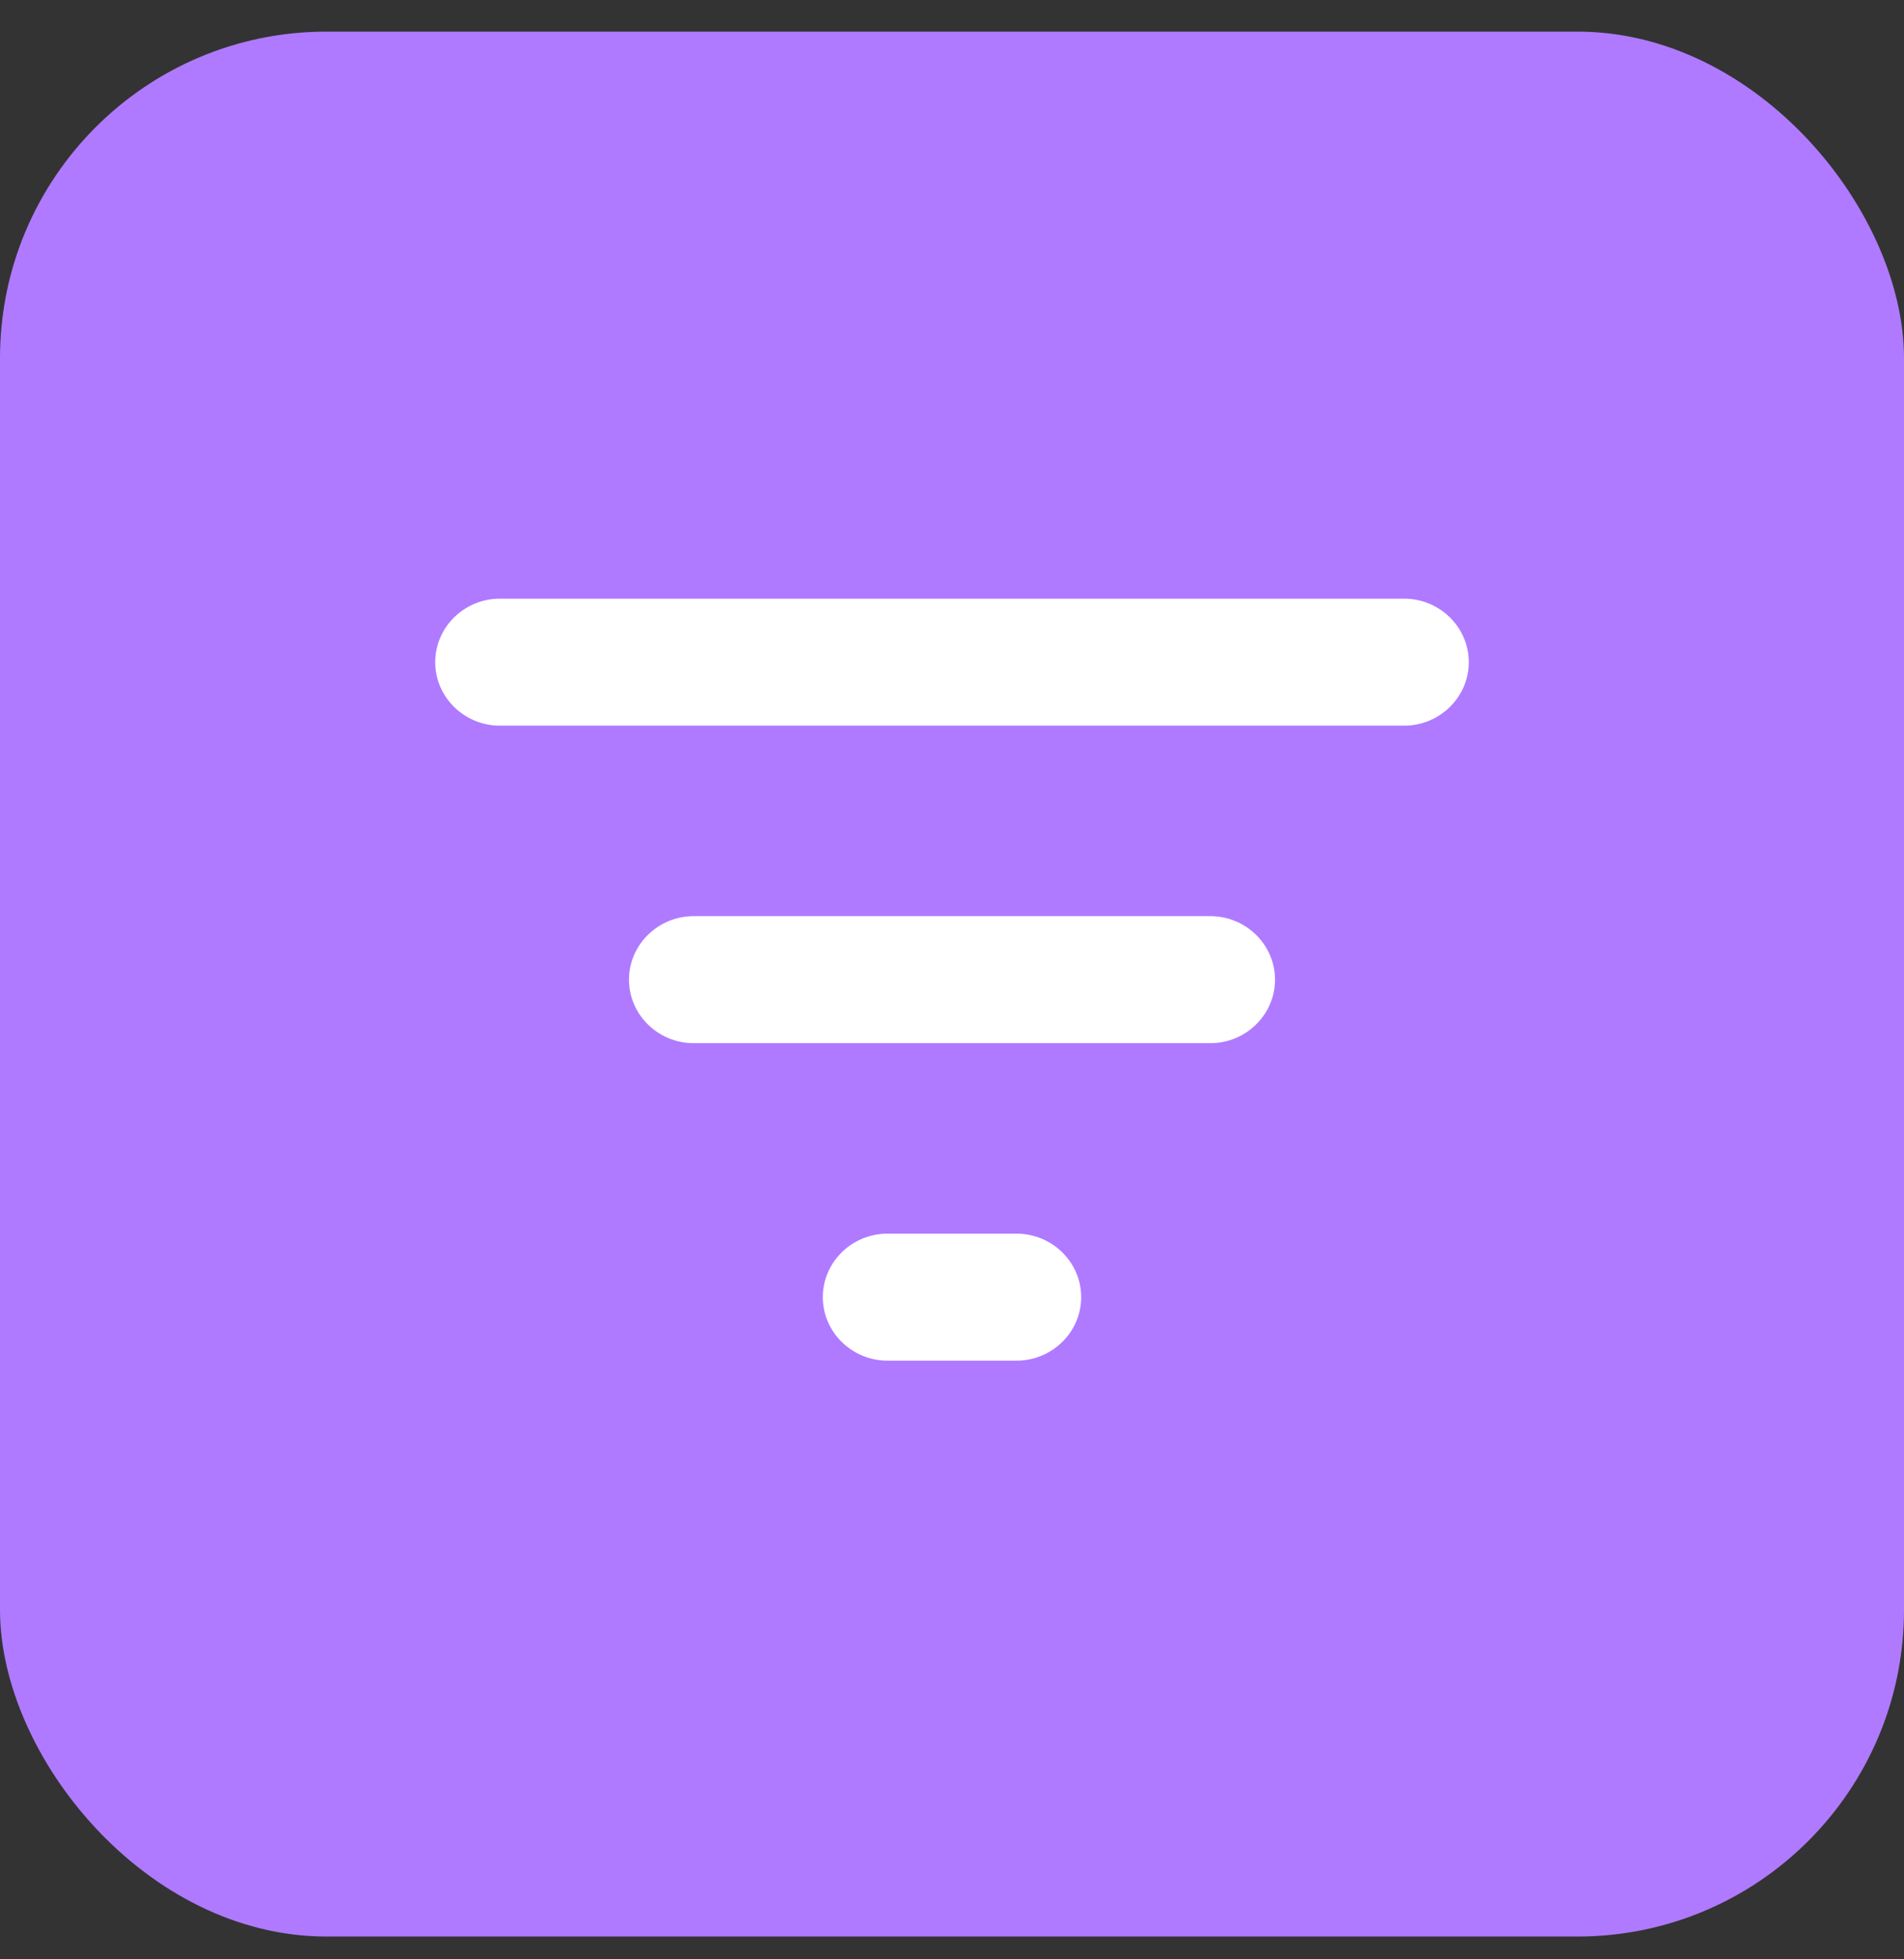
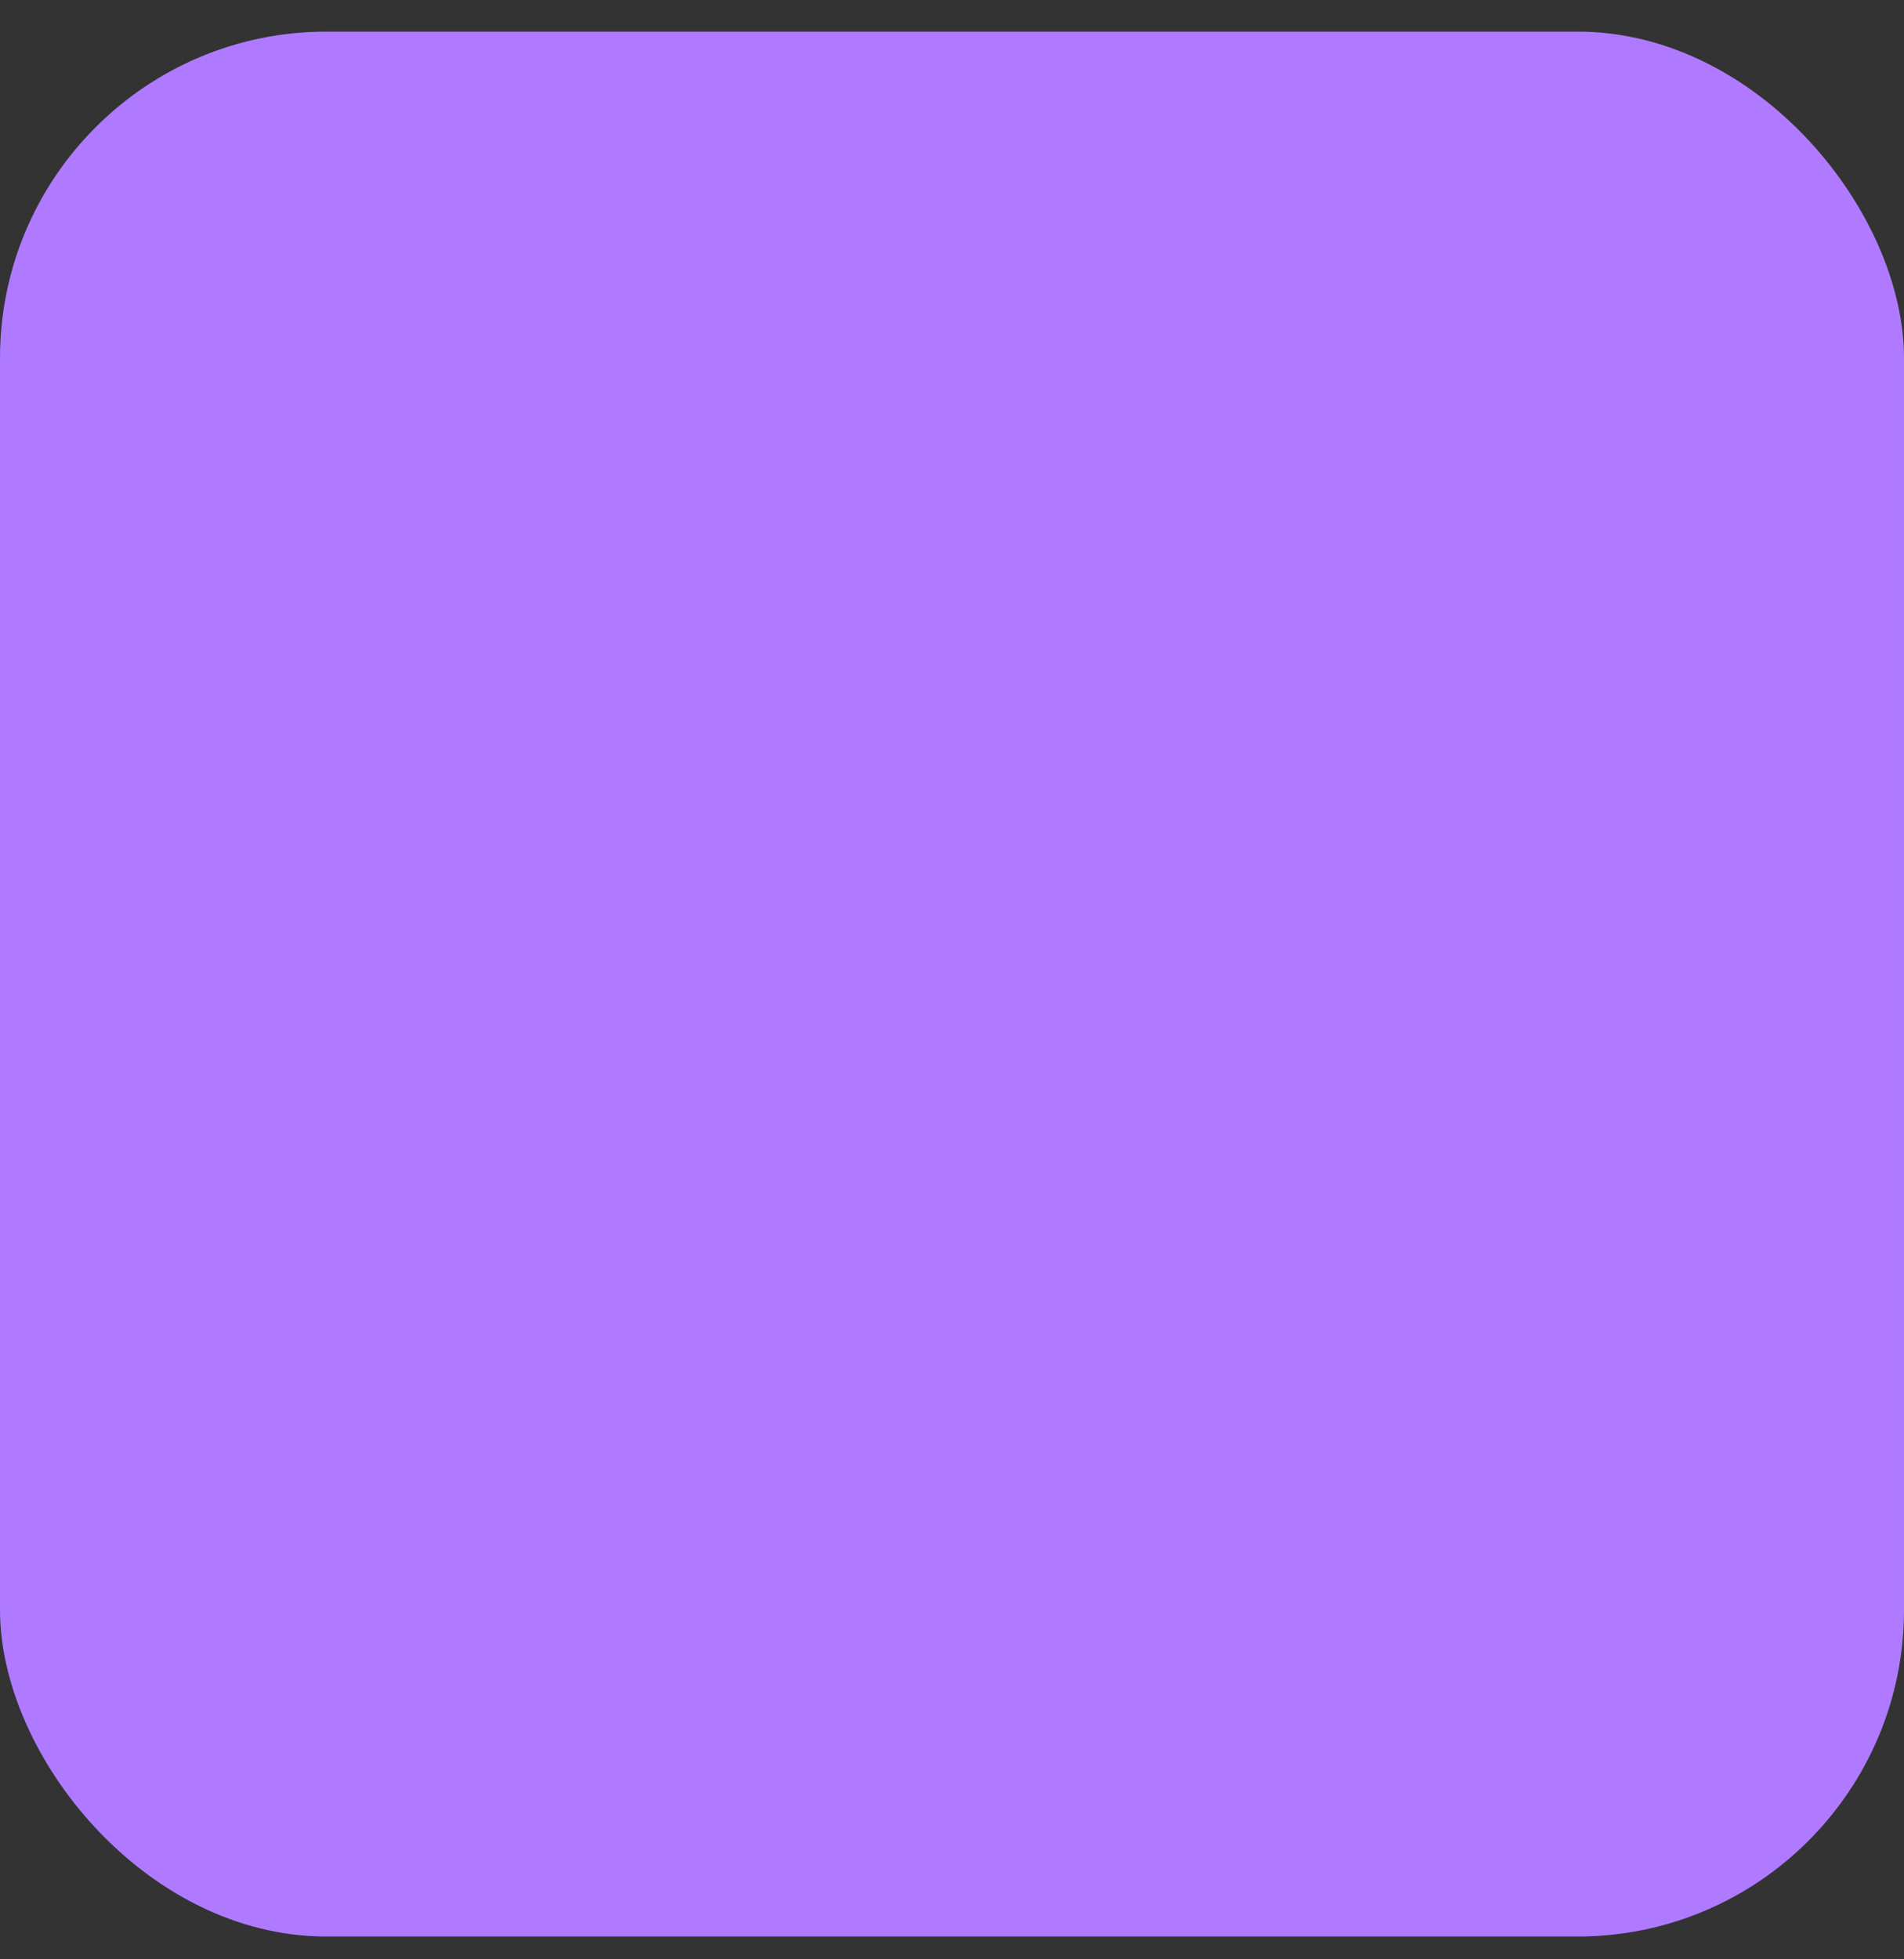
<svg xmlns="http://www.w3.org/2000/svg" width="35" height="36" viewBox="0 0 35 36" fill="none">
  <rect x="0" y="0" width="35" height="36" fill="#333333" stroke="none" />
  <rect y="0.581" width="35" height="35" rx="6" fill="#AF7AFF" />
  <g clip-path="url(#clip0_3338_553)">
-     <path d="M18.688 22.667C19.341 22.667 19.875 23.192 19.875 23.833C19.875 24.475 19.341 25 18.688 25H16.312C15.659 25 15.125 24.475 15.125 23.833C15.125 23.192 15.659 22.667 16.312 22.667H18.688ZM22.25 16.833C22.903 16.833 23.438 17.358 23.438 18C23.438 18.642 22.903 19.167 22.25 19.167H12.75C12.097 19.167 11.562 18.642 11.562 18C11.562 17.358 12.097 16.833 12.75 16.833H22.25ZM25.812 11C26.466 11 27 11.525 27 12.167C27 12.808 26.466 13.333 25.812 13.333H9.188C8.534 13.333 8 12.808 8 12.167C8 11.525 8.534 11 9.188 11H25.812Z" fill="white" />
+     <path d="M18.688 22.667C19.341 22.667 19.875 23.192 19.875 23.833C19.875 24.475 19.341 25 18.688 25H16.312C15.659 25 15.125 24.475 15.125 23.833C15.125 23.192 15.659 22.667 16.312 22.667H18.688ZM22.25 16.833C22.903 16.833 23.438 17.358 23.438 18C23.438 18.642 22.903 19.167 22.25 19.167H12.75C12.097 19.167 11.562 18.642 11.562 18C11.562 17.358 12.097 16.833 12.75 16.833ZM25.812 11C26.466 11 27 11.525 27 12.167C27 12.808 26.466 13.333 25.812 13.333H9.188C8.534 13.333 8 12.808 8 12.167C8 11.525 8.534 11 9.188 11H25.812Z" fill="white" />
  </g>
  <defs>
    <clipPath id="clip0_3338_553">
-       <rect width="19" height="14" fill="white" transform="translate(8 11)" />
-     </clipPath>
+       </clipPath>
  </defs>
</svg>